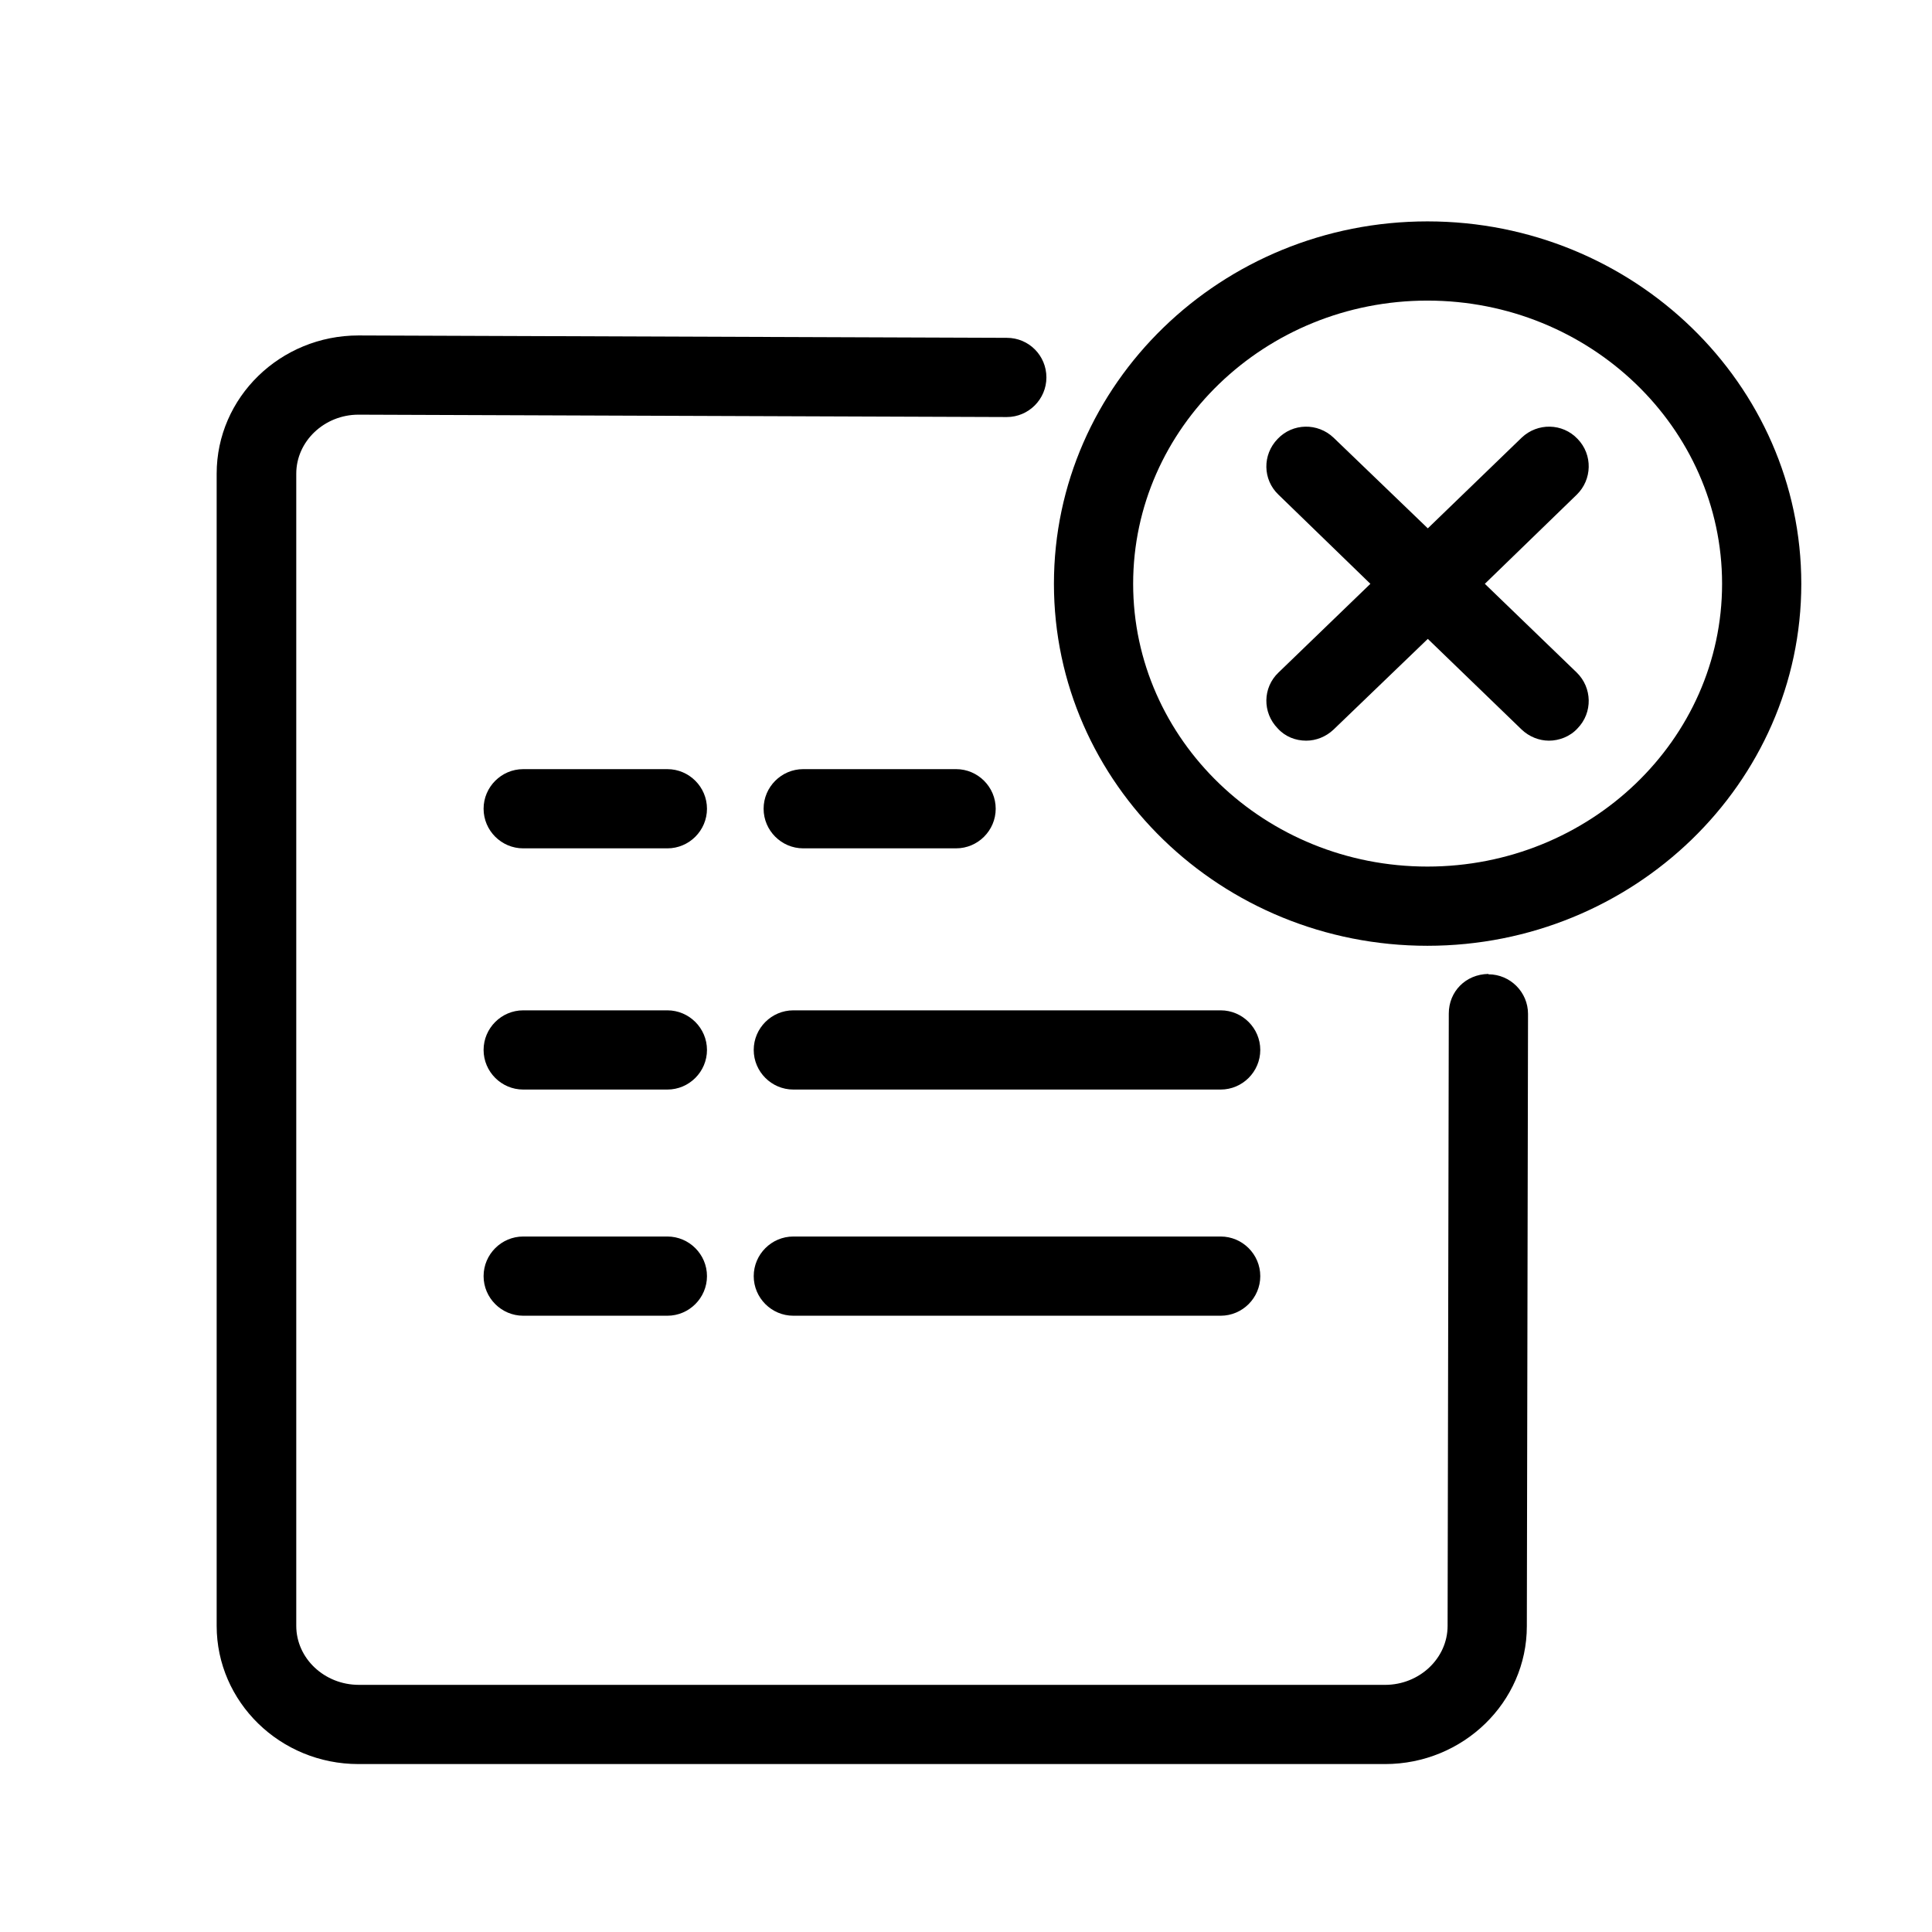
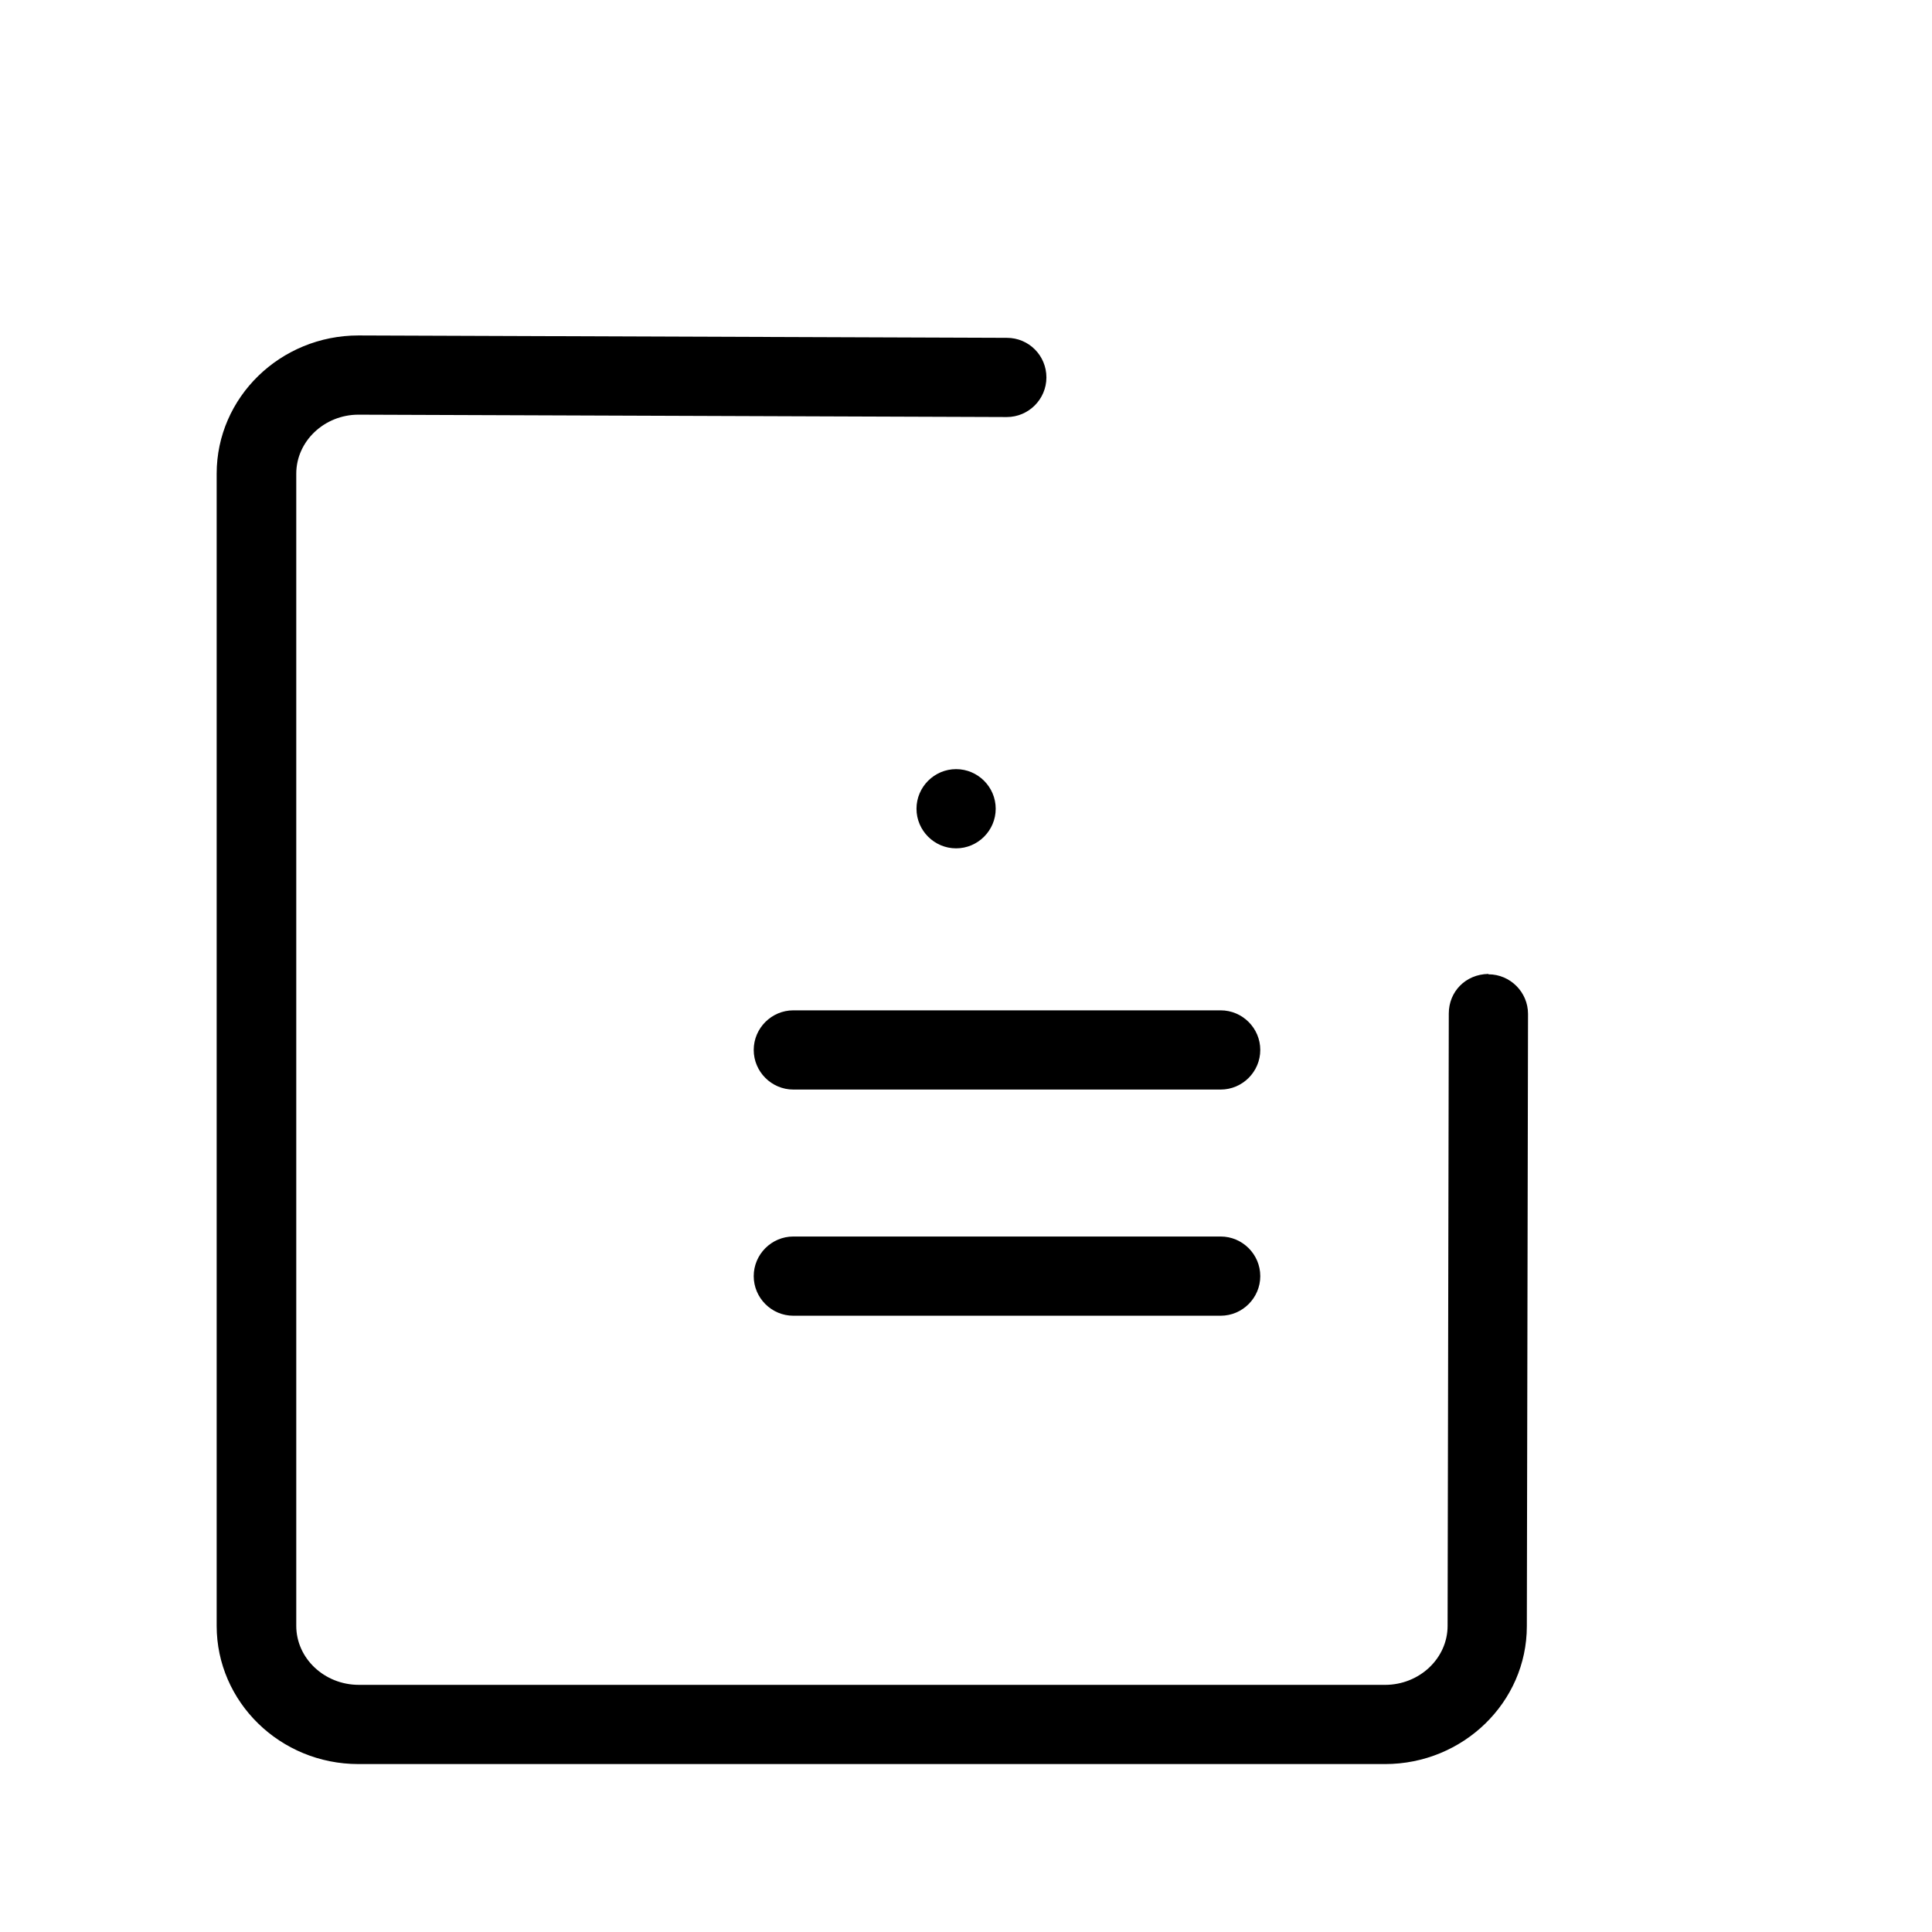
<svg xmlns="http://www.w3.org/2000/svg" fill="#000000" width="800px" height="800px" version="1.1" viewBox="144 144 512 512">
  <g>
    <path d="m538.44 402.1c-6.086 0.105-10.496 4.723-10.496 10.496l-0.316 162.27c0 8.605-7.453 15.641-16.582 15.641l-271.95-0.004c-9.133 0-16.582-7.031-16.582-15.641v-305.33c0-8.605 7.453-15.641 16.48-15.641l171.82 0.629c5.773 0 10.496-4.723 10.496-10.496 0-5.773-4.617-10.496-10.496-10.496l-171.82-0.629c-20.676 0-37.574 16.375-37.574 36.633v305.33c0 20.152 16.793 36.633 37.574 36.633h272.06c20.676 0 37.574-16.375 37.574-36.527l0.316-162.27c0-5.773-4.723-10.496-10.496-10.496z" />
-     <path d="m522.28 202.67c-54.578 0-98.977 43.035-98.977 96.039 0 53.004 44.398 95.934 98.977 95.934s99.082-43.035 99.082-95.934c0-52.898-44.398-96.039-99.082-96.039zm0 170.98c-43.035 0-77.984-33.586-77.984-74.941 0-41.355 34.953-75.047 77.984-75.047 43.035 0 78.09 33.691 78.09 75.047 0 41.355-35.059 74.941-78.09 74.941z" />
-     <path d="m562.06 260.3c-3.988-4.199-10.602-4.305-14.801-0.316l-24.875 24.035-24.98-24.035c-4.199-3.988-10.812-3.883-14.801 0.316-4.094 4.199-3.988 10.812 0.211 14.801l24.352 23.617-24.352 23.512c-4.199 3.988-4.305 10.602-0.211 14.801 1.996 2.203 4.723 3.254 7.559 3.254 2.625 0 5.246-1.051 7.242-2.938l24.98-24.035 24.875 24.035c1.996 1.891 4.617 2.938 7.242 2.938s5.562-1.051 7.559-3.254c4.094-4.199 3.883-10.812-0.211-14.801l-24.352-23.512 24.352-23.617c4.094-3.988 4.305-10.602 0.211-14.801z" />
-     <path d="m356.86 368.82h40.516c5.773 0 10.496-4.723 10.496-10.496s-4.723-10.496-10.496-10.496h-40.516c-5.773 0-10.496 4.723-10.496 10.496s4.723 10.496 10.496 10.496z" />
-     <path d="m320.86 347.83h-38.207c-5.773 0-10.496 4.723-10.496 10.496s4.723 10.496 10.496 10.496h38.207c5.773 0 10.496-4.723 10.496-10.496s-4.723-10.496-10.496-10.496z" />
+     <path d="m356.86 368.82h40.516c5.773 0 10.496-4.723 10.496-10.496s-4.723-10.496-10.496-10.496c-5.773 0-10.496 4.723-10.496 10.496s4.723 10.496 10.496 10.496z" />
    <path d="m467.49 411.75h-113.25c-5.773 0-10.496 4.723-10.496 10.496s4.723 10.496 10.496 10.496h113.25c5.773 0 10.496-4.723 10.496-10.496s-4.723-10.496-10.496-10.496z" />
-     <path d="m320.86 411.75h-38.207c-5.773 0-10.496 4.723-10.496 10.496s4.723 10.496 10.496 10.496h38.207c5.773 0 10.496-4.723 10.496-10.496s-4.723-10.496-10.496-10.496z" />
    <path d="m467.49 471.69h-113.25c-5.773 0-10.496 4.723-10.496 10.496 0 5.773 4.723 10.496 10.496 10.496h113.25c5.773 0 10.496-4.723 10.496-10.496 0-5.773-4.723-10.496-10.496-10.496z" />
-     <path d="m320.86 471.69h-38.207c-5.773 0-10.496 4.723-10.496 10.496 0 5.773 4.723 10.496 10.496 10.496h38.207c5.773 0 10.496-4.723 10.496-10.496 0-5.773-4.723-10.496-10.496-10.496z" />
  </g>
</svg>